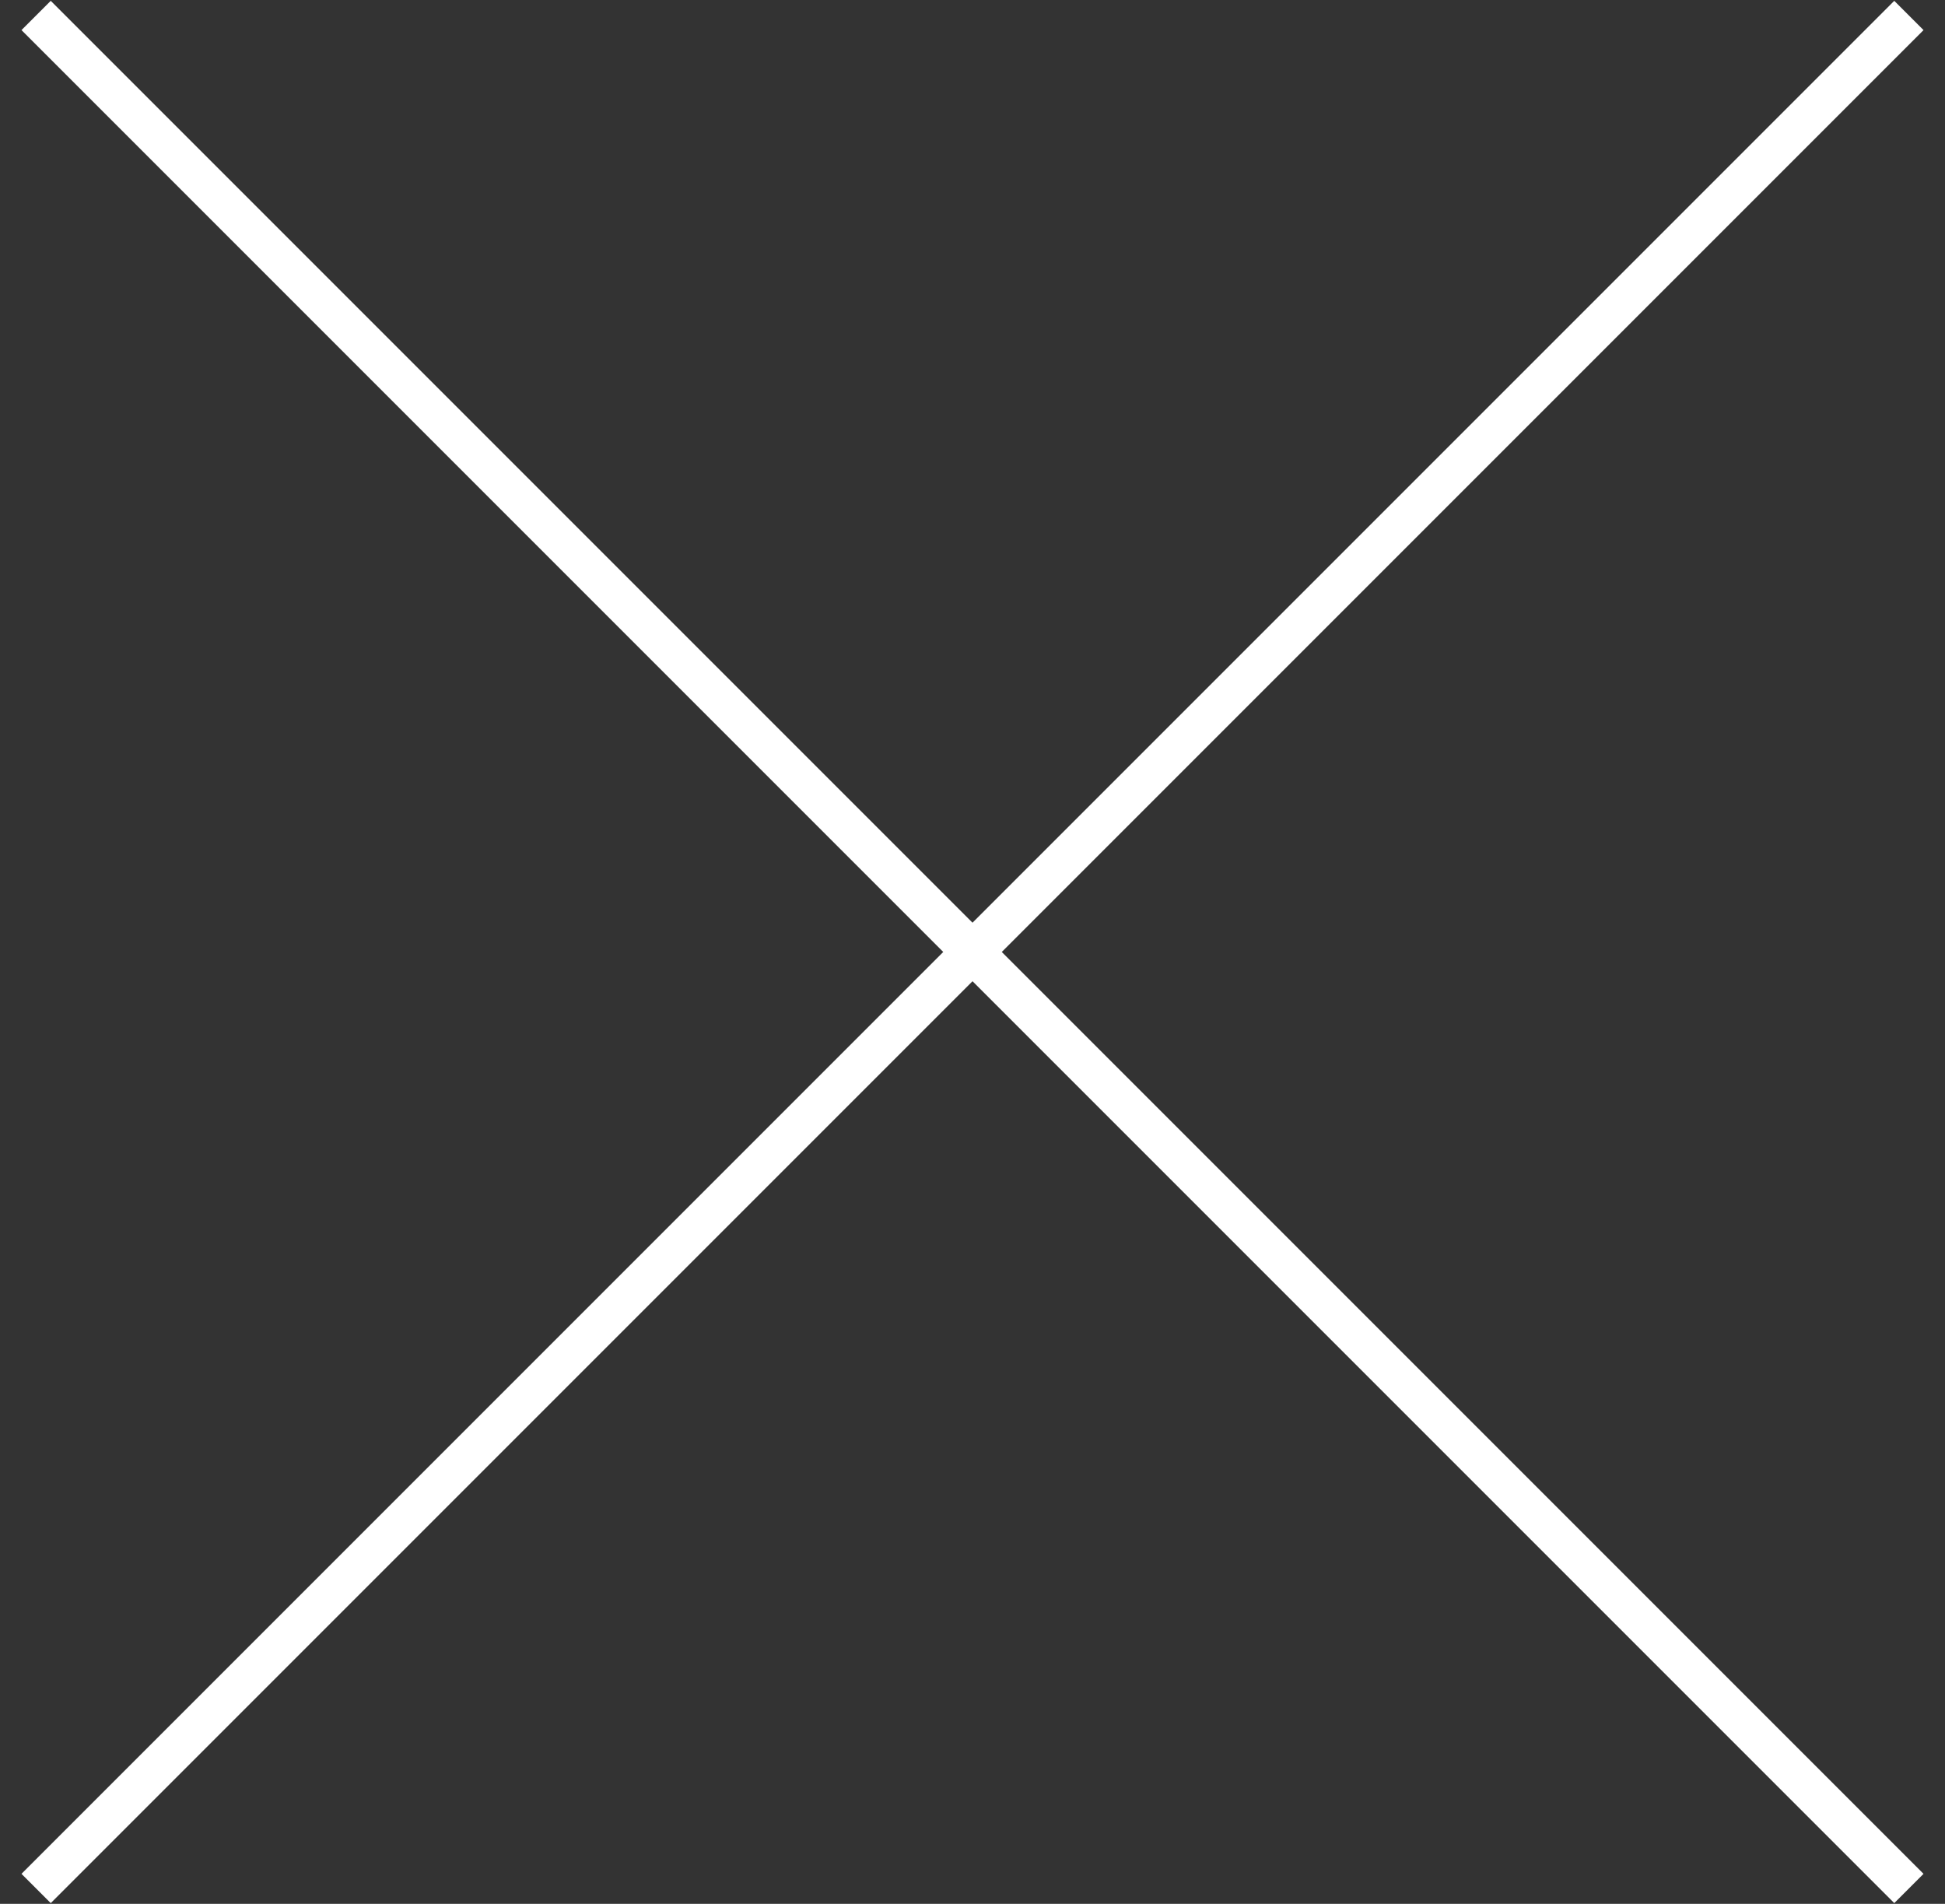
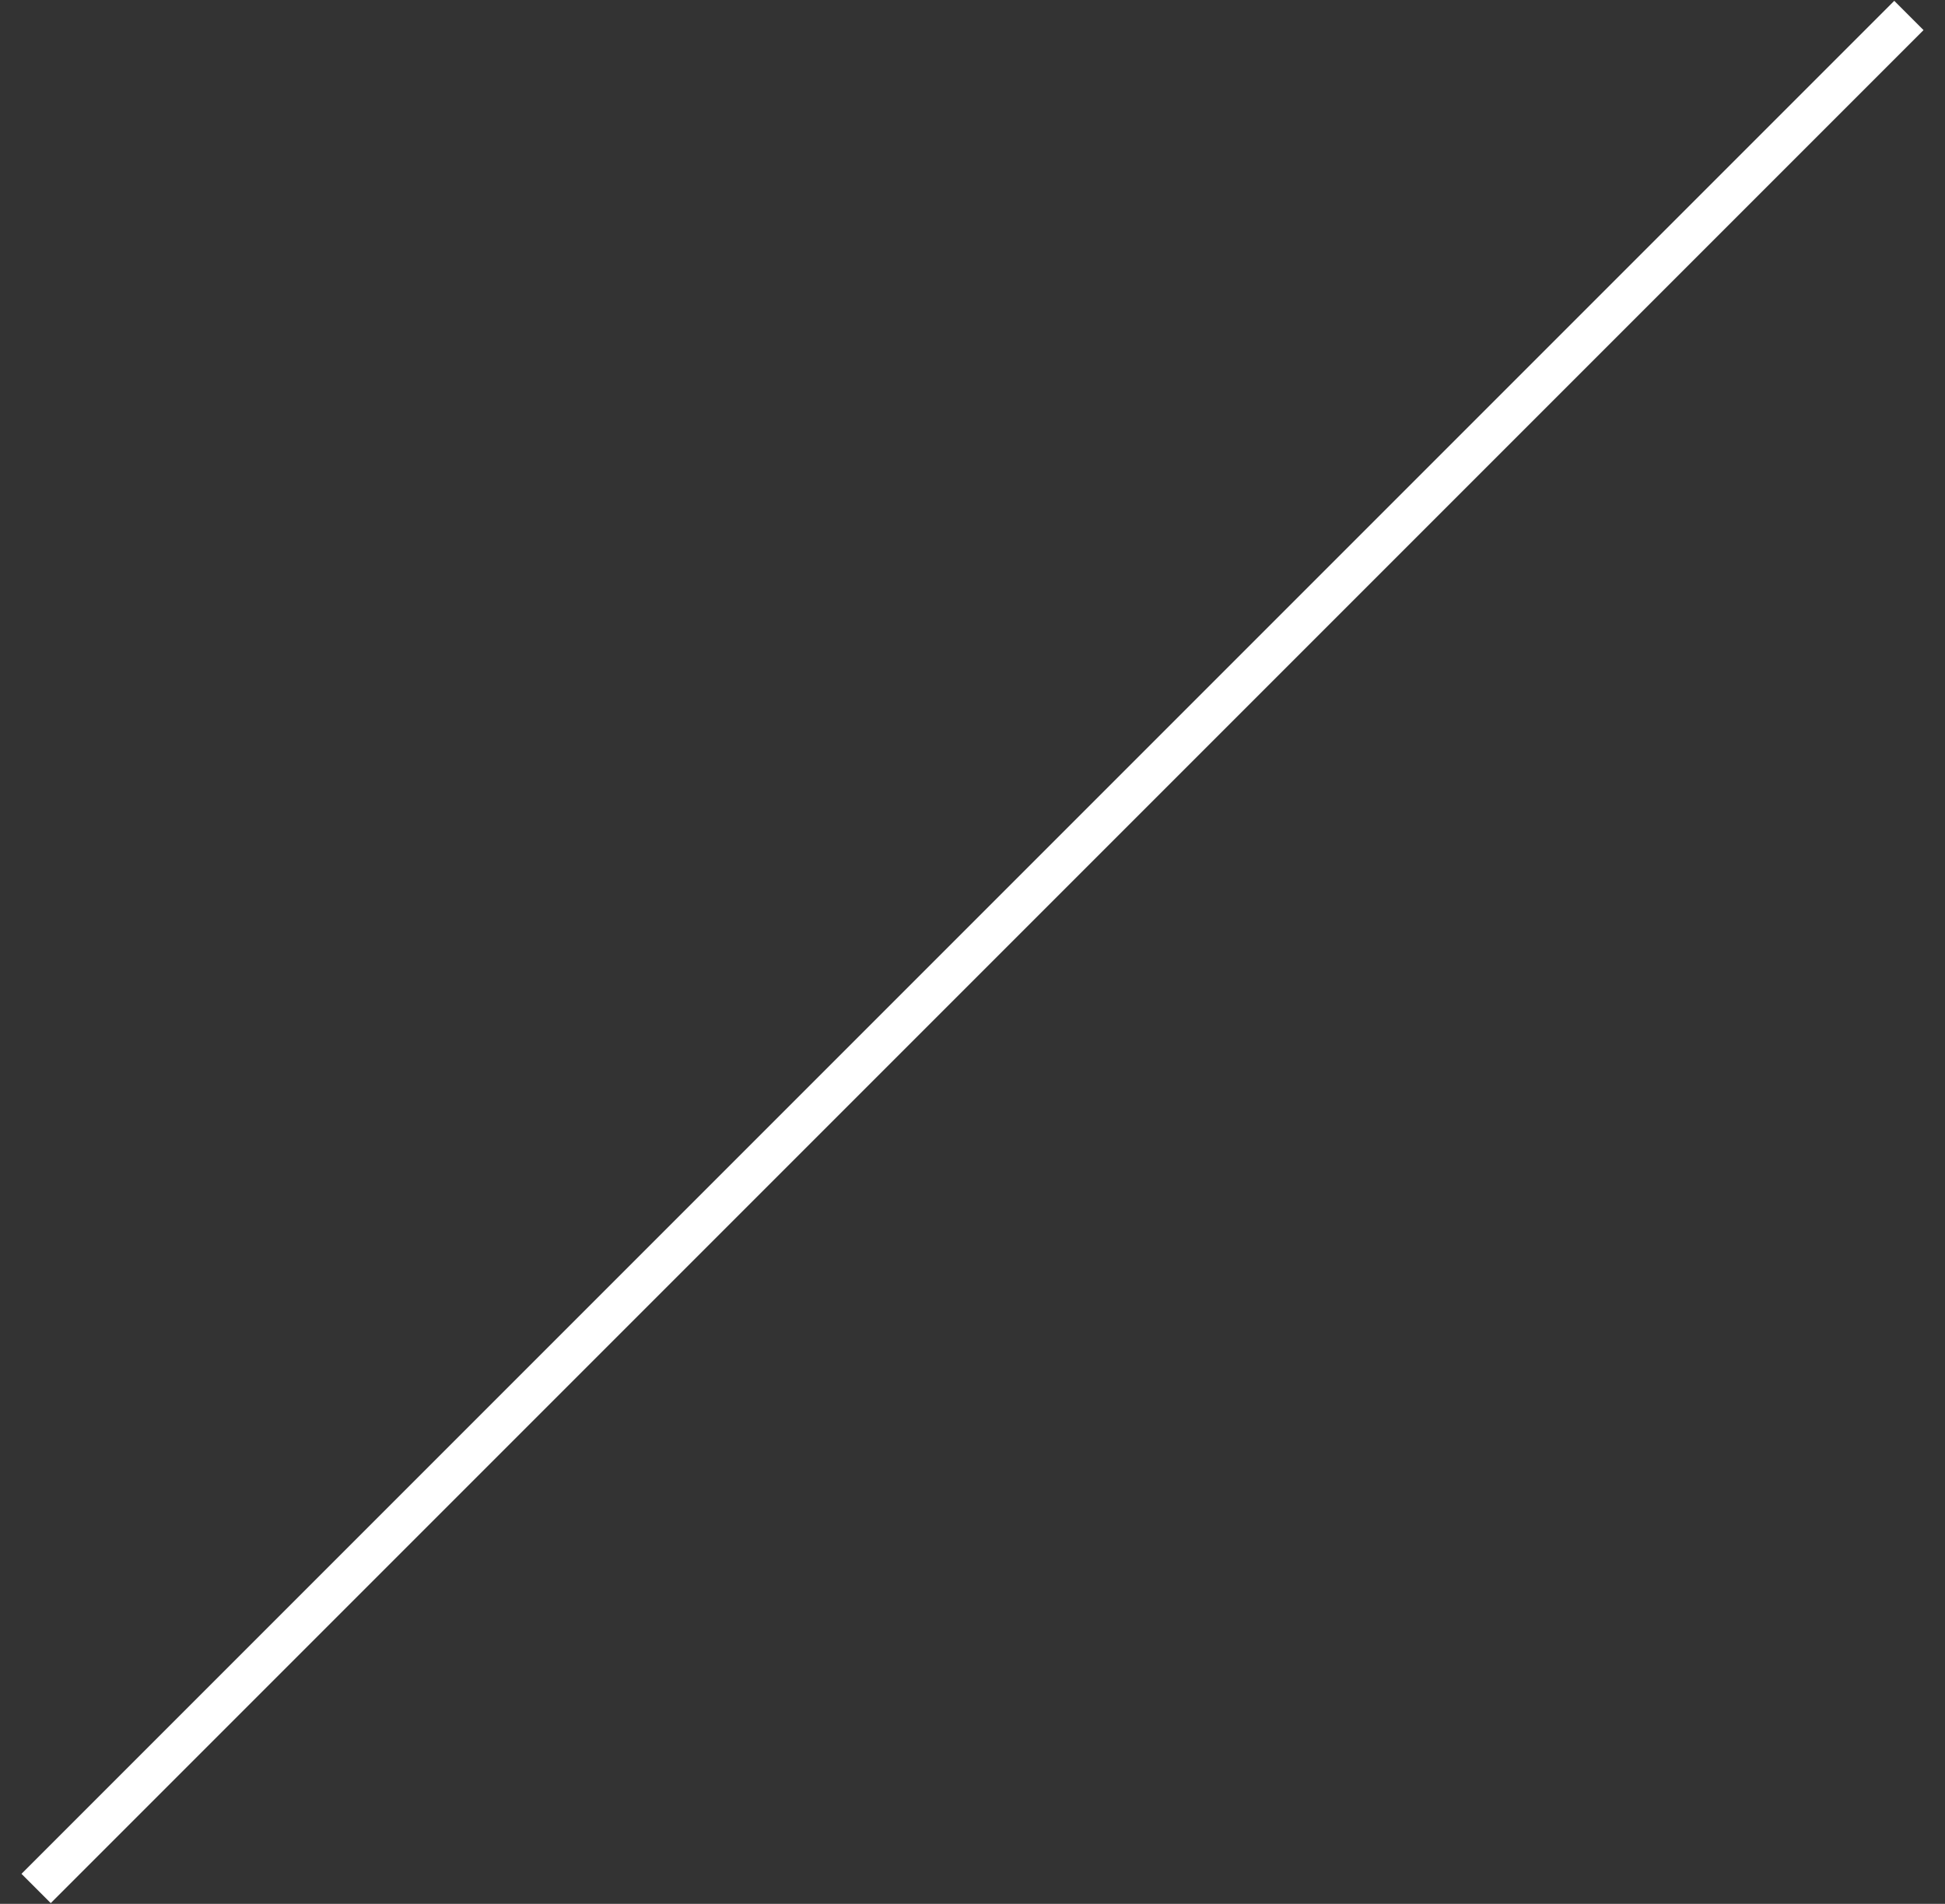
<svg xmlns="http://www.w3.org/2000/svg" width="47" height="46" viewBox="0 0 47 46" fill="none">
  <rect x="0" y="0" width="47" height="46" fill="#333333" stroke="none" />
-   <rect x="0.519" y="0.727" width="1" height="64" transform="rotate(-45 0.519 0.727)" fill="white" />
  <rect x="45.774" y="0.02" width="1" height="64" transform="rotate(45 45.774 0.02)" fill="white" />
</svg>